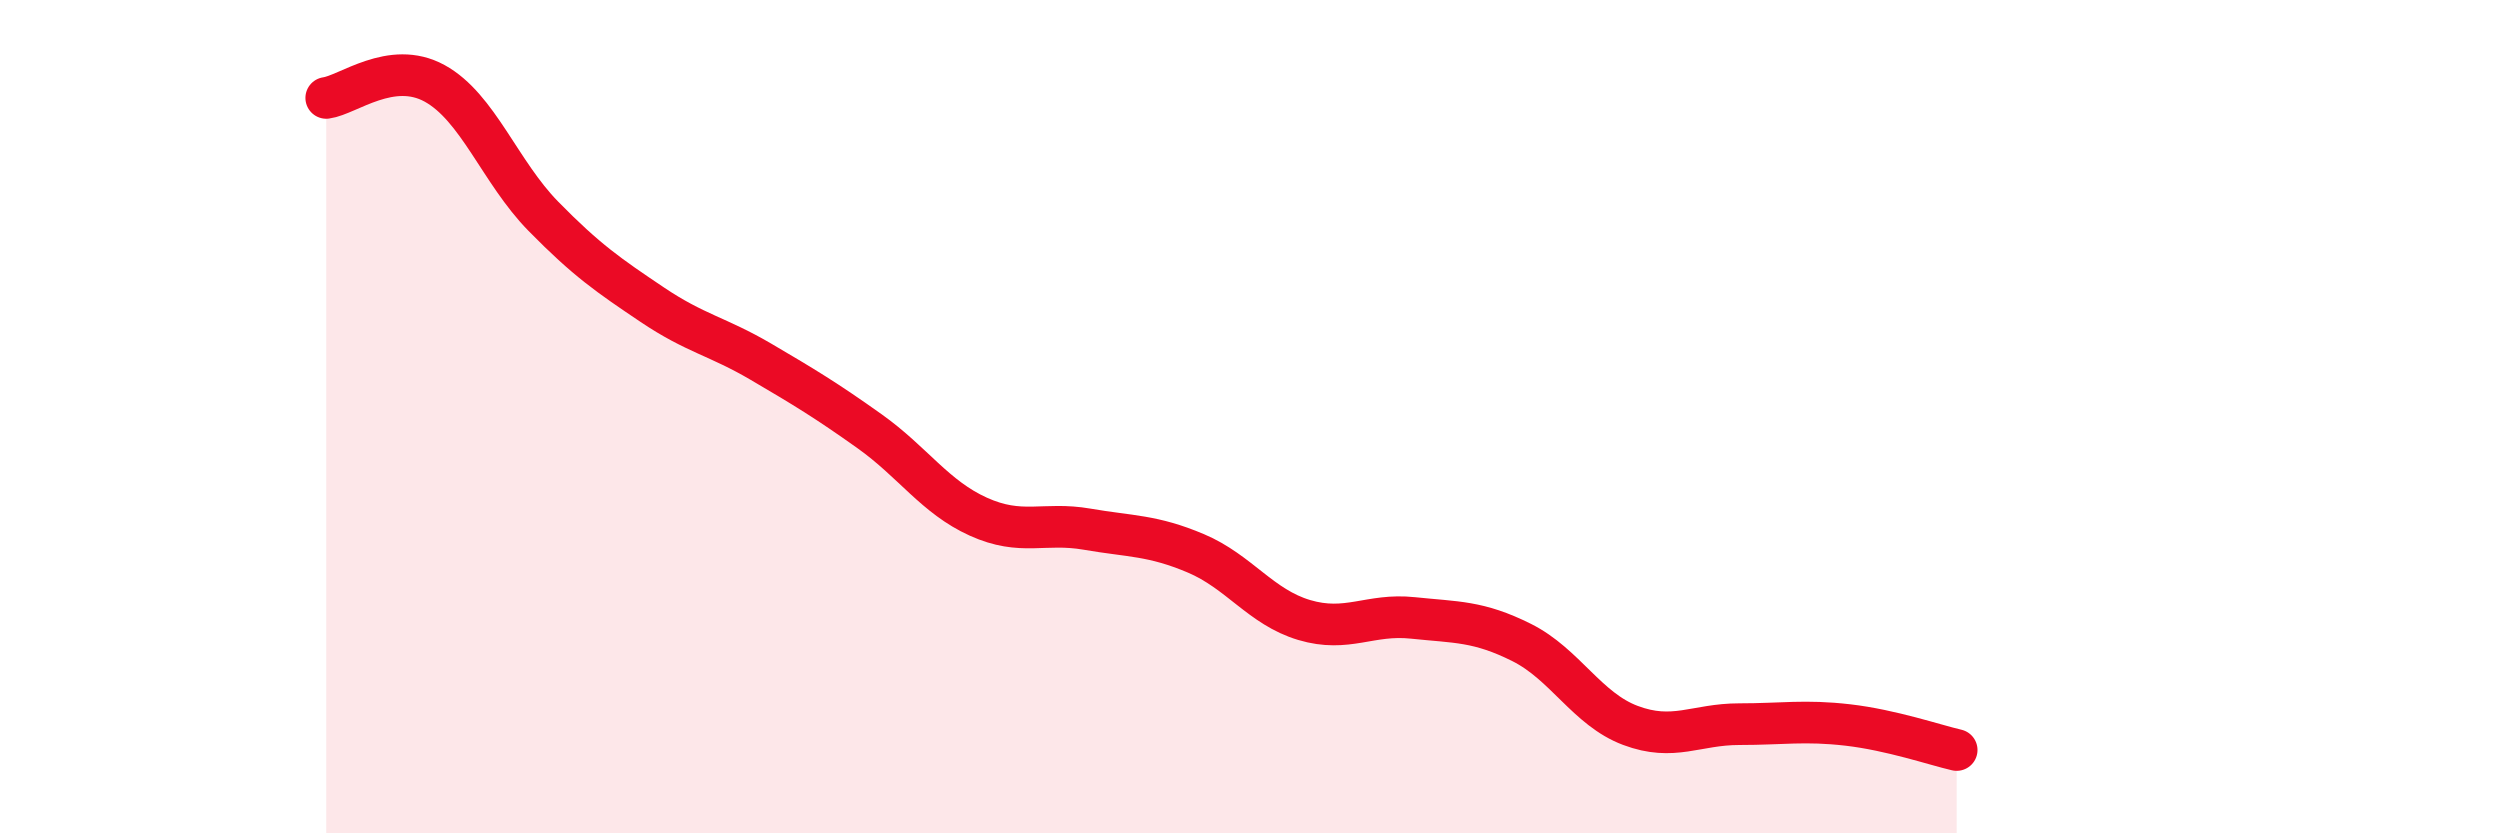
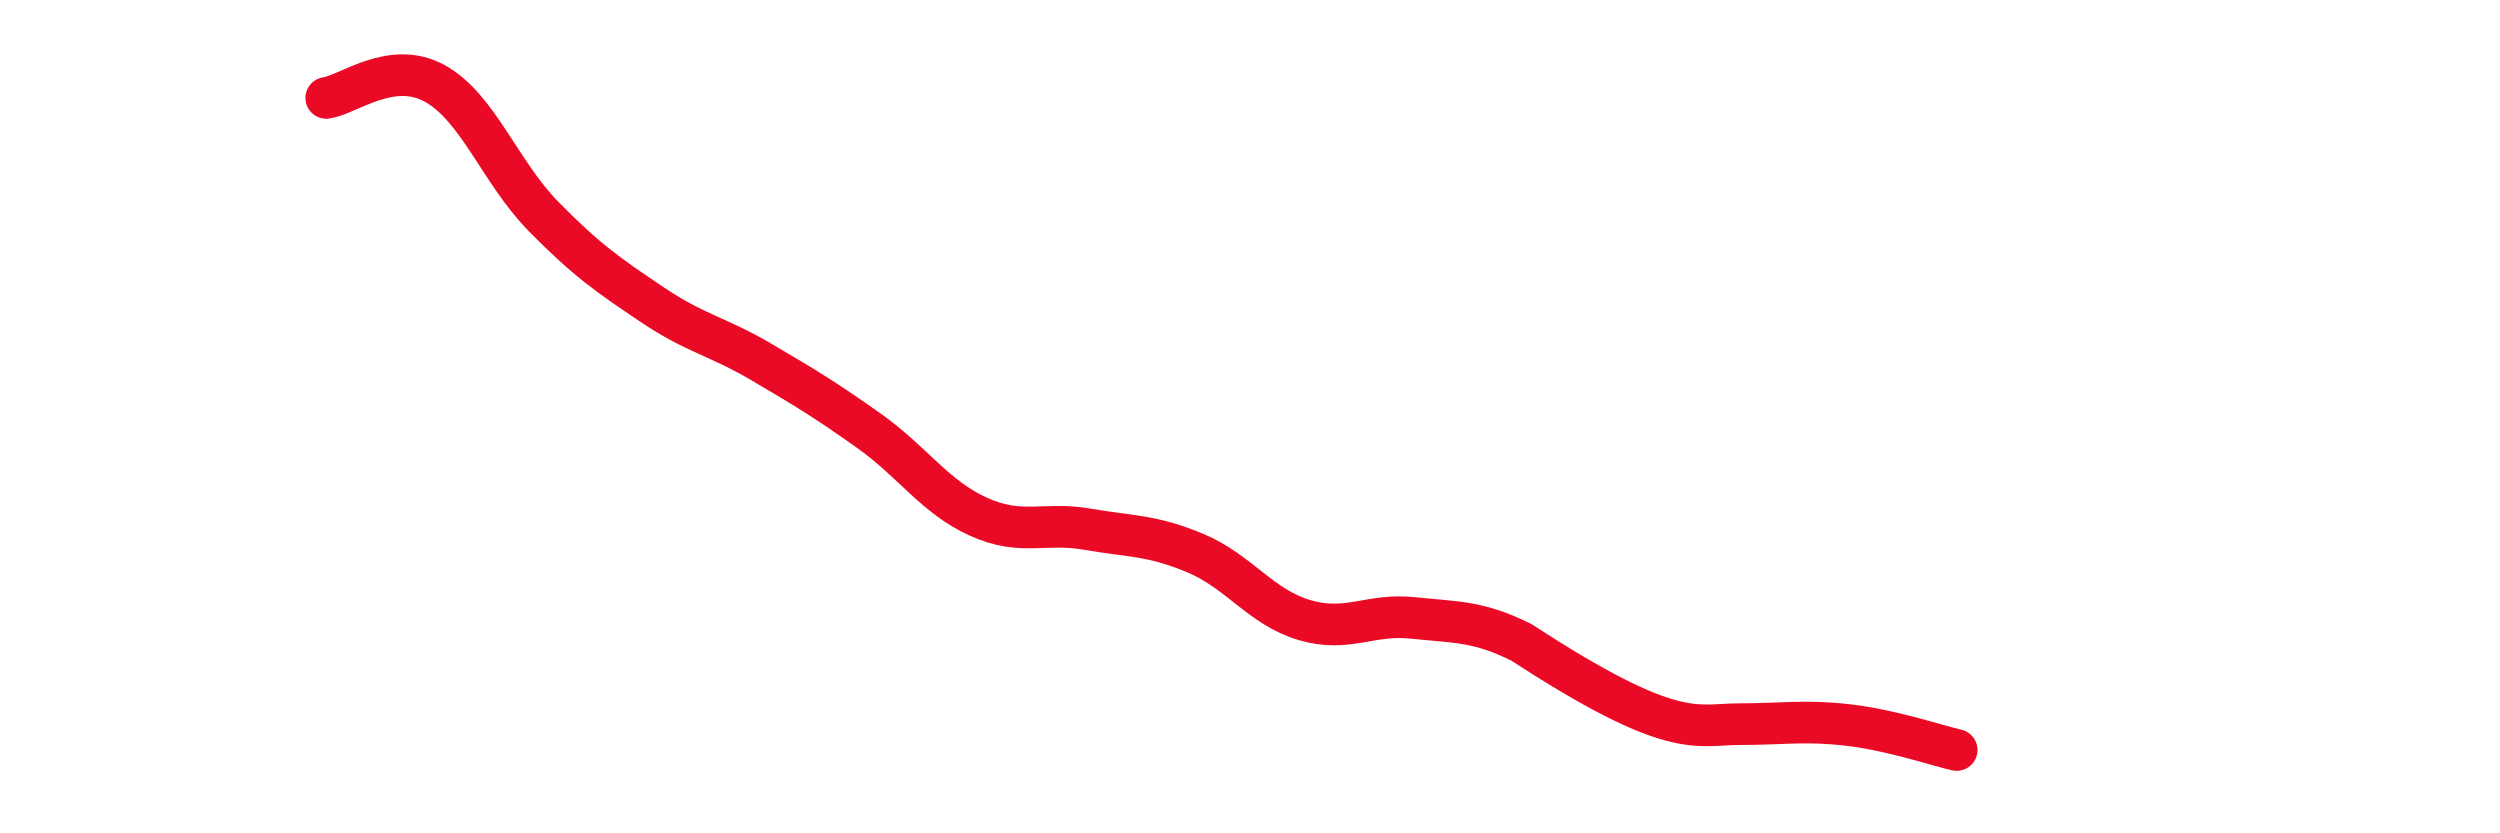
<svg xmlns="http://www.w3.org/2000/svg" width="60" height="20" viewBox="0 0 60 20">
-   <path d="M 7.83,2.35 C 8.35,2.28 9.39,1.43 10.43,2 C 11.47,2.57 12,4.13 13.04,5.19 C 14.08,6.25 14.61,6.61 15.65,7.31 C 16.69,8.01 17.22,8.07 18.26,8.68 C 19.3,9.29 19.83,9.61 20.87,10.35 C 21.91,11.09 22.44,11.93 23.48,12.4 C 24.52,12.87 25.05,12.52 26.09,12.7 C 27.13,12.88 27.66,12.84 28.7,13.28 C 29.74,13.72 30.26,14.57 31.3,14.88 C 32.34,15.19 32.87,14.72 33.91,14.83 C 34.95,14.94 35.48,14.9 36.52,15.42 C 37.56,15.94 38.09,17.02 39.13,17.41 C 40.17,17.8 40.7,17.38 41.74,17.38 C 42.78,17.38 43.31,17.28 44.35,17.4 C 45.39,17.52 46.44,17.88 46.96,18L46.96 20L7.83 20Z" fill="#EB0A25" opacity="0.1" stroke-linecap="round" stroke-linejoin="round" />
-   <path d="M 7.83,2.35 C 8.35,2.28 9.39,1.43 10.43,2 C 11.47,2.57 12,4.13 13.04,5.19 C 14.08,6.25 14.61,6.61 15.65,7.31 C 16.69,8.01 17.22,8.07 18.26,8.68 C 19.3,9.29 19.83,9.61 20.87,10.35 C 21.91,11.09 22.44,11.93 23.48,12.4 C 24.52,12.87 25.05,12.52 26.09,12.7 C 27.13,12.88 27.66,12.84 28.7,13.28 C 29.74,13.72 30.26,14.57 31.3,14.88 C 32.34,15.19 32.87,14.72 33.91,14.83 C 34.95,14.94 35.48,14.9 36.52,15.42 C 37.56,15.94 38.09,17.02 39.13,17.41 C 40.17,17.8 40.7,17.38 41.74,17.38 C 42.78,17.38 43.31,17.28 44.35,17.4 C 45.39,17.52 46.44,17.88 46.96,18" stroke="#EB0A25" stroke-width="1" fill="none" stroke-linecap="round" stroke-linejoin="round" />
+   <path d="M 7.83,2.35 C 8.35,2.28 9.39,1.43 10.43,2 C 11.47,2.57 12,4.13 13.04,5.19 C 14.08,6.25 14.61,6.61 15.65,7.31 C 16.69,8.01 17.22,8.07 18.26,8.68 C 19.3,9.29 19.83,9.61 20.87,10.35 C 21.91,11.09 22.44,11.93 23.48,12.4 C 24.52,12.87 25.05,12.52 26.09,12.7 C 27.13,12.88 27.66,12.84 28.7,13.28 C 29.74,13.72 30.26,14.57 31.3,14.88 C 32.34,15.19 32.87,14.72 33.91,14.83 C 34.95,14.94 35.48,14.9 36.52,15.42 C 40.17,17.8 40.7,17.38 41.74,17.38 C 42.78,17.38 43.31,17.28 44.35,17.4 C 45.39,17.52 46.44,17.88 46.96,18" stroke="#EB0A25" stroke-width="1" fill="none" stroke-linecap="round" stroke-linejoin="round" />
</svg>